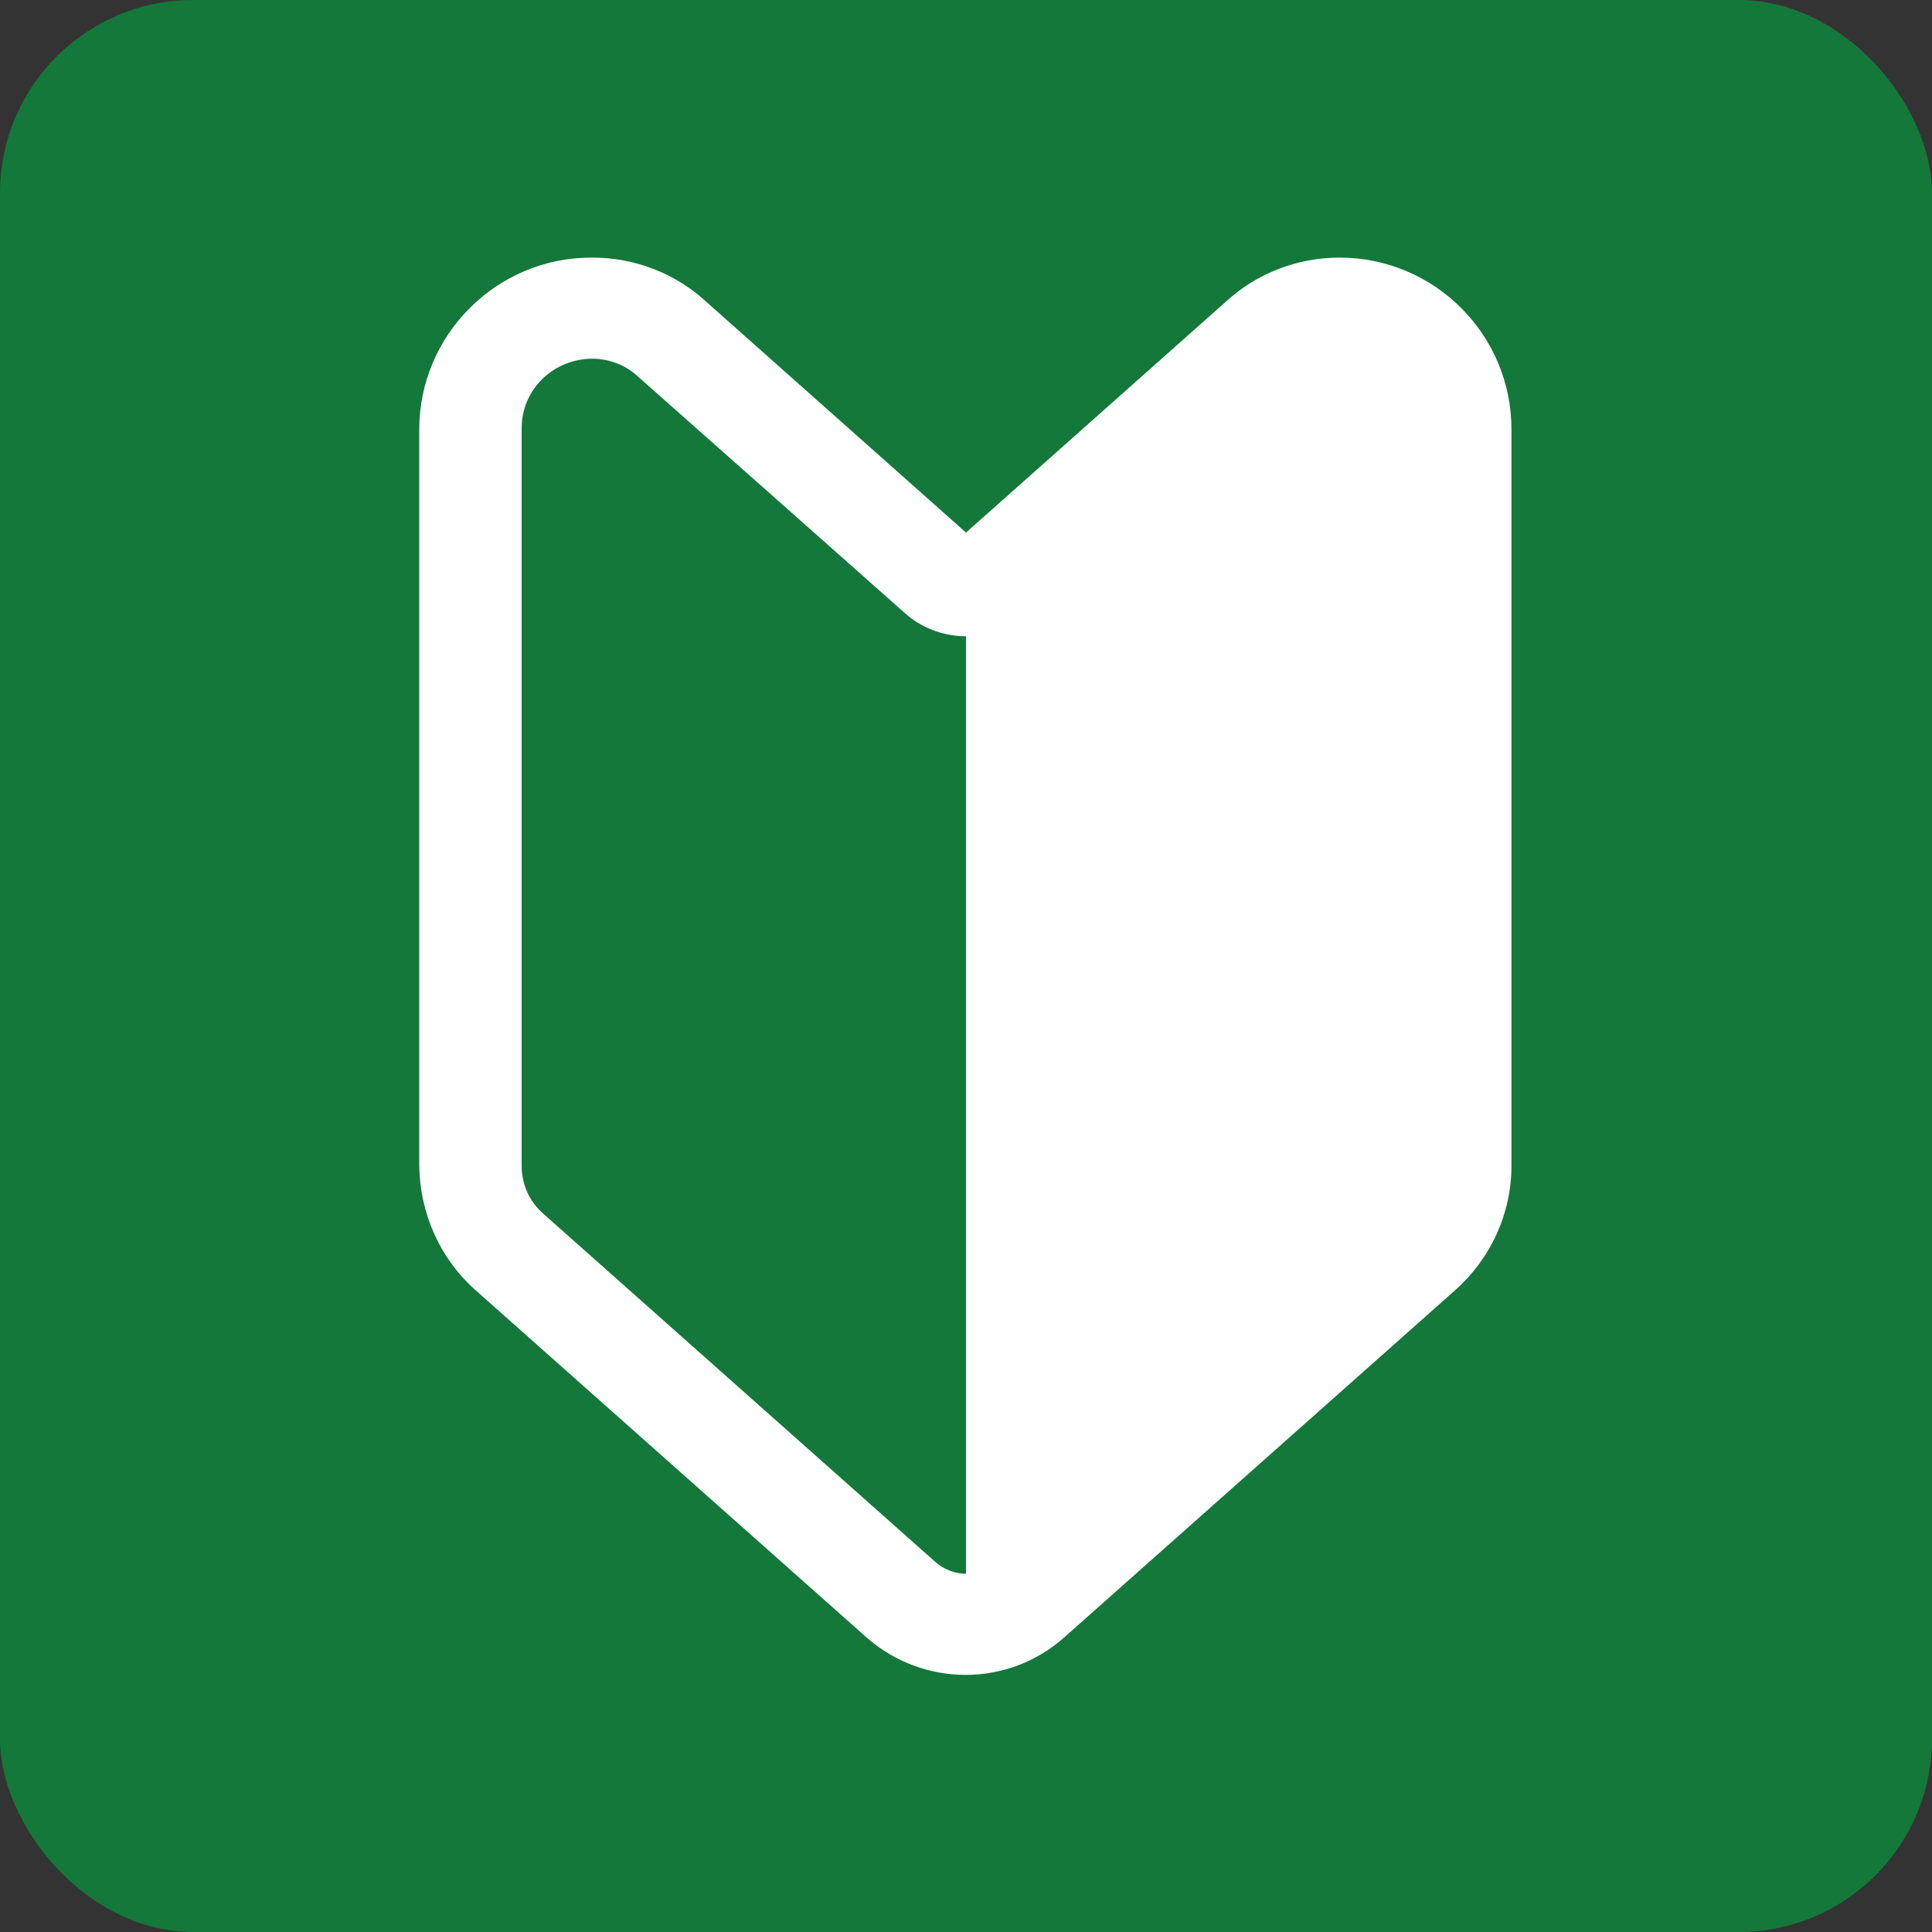
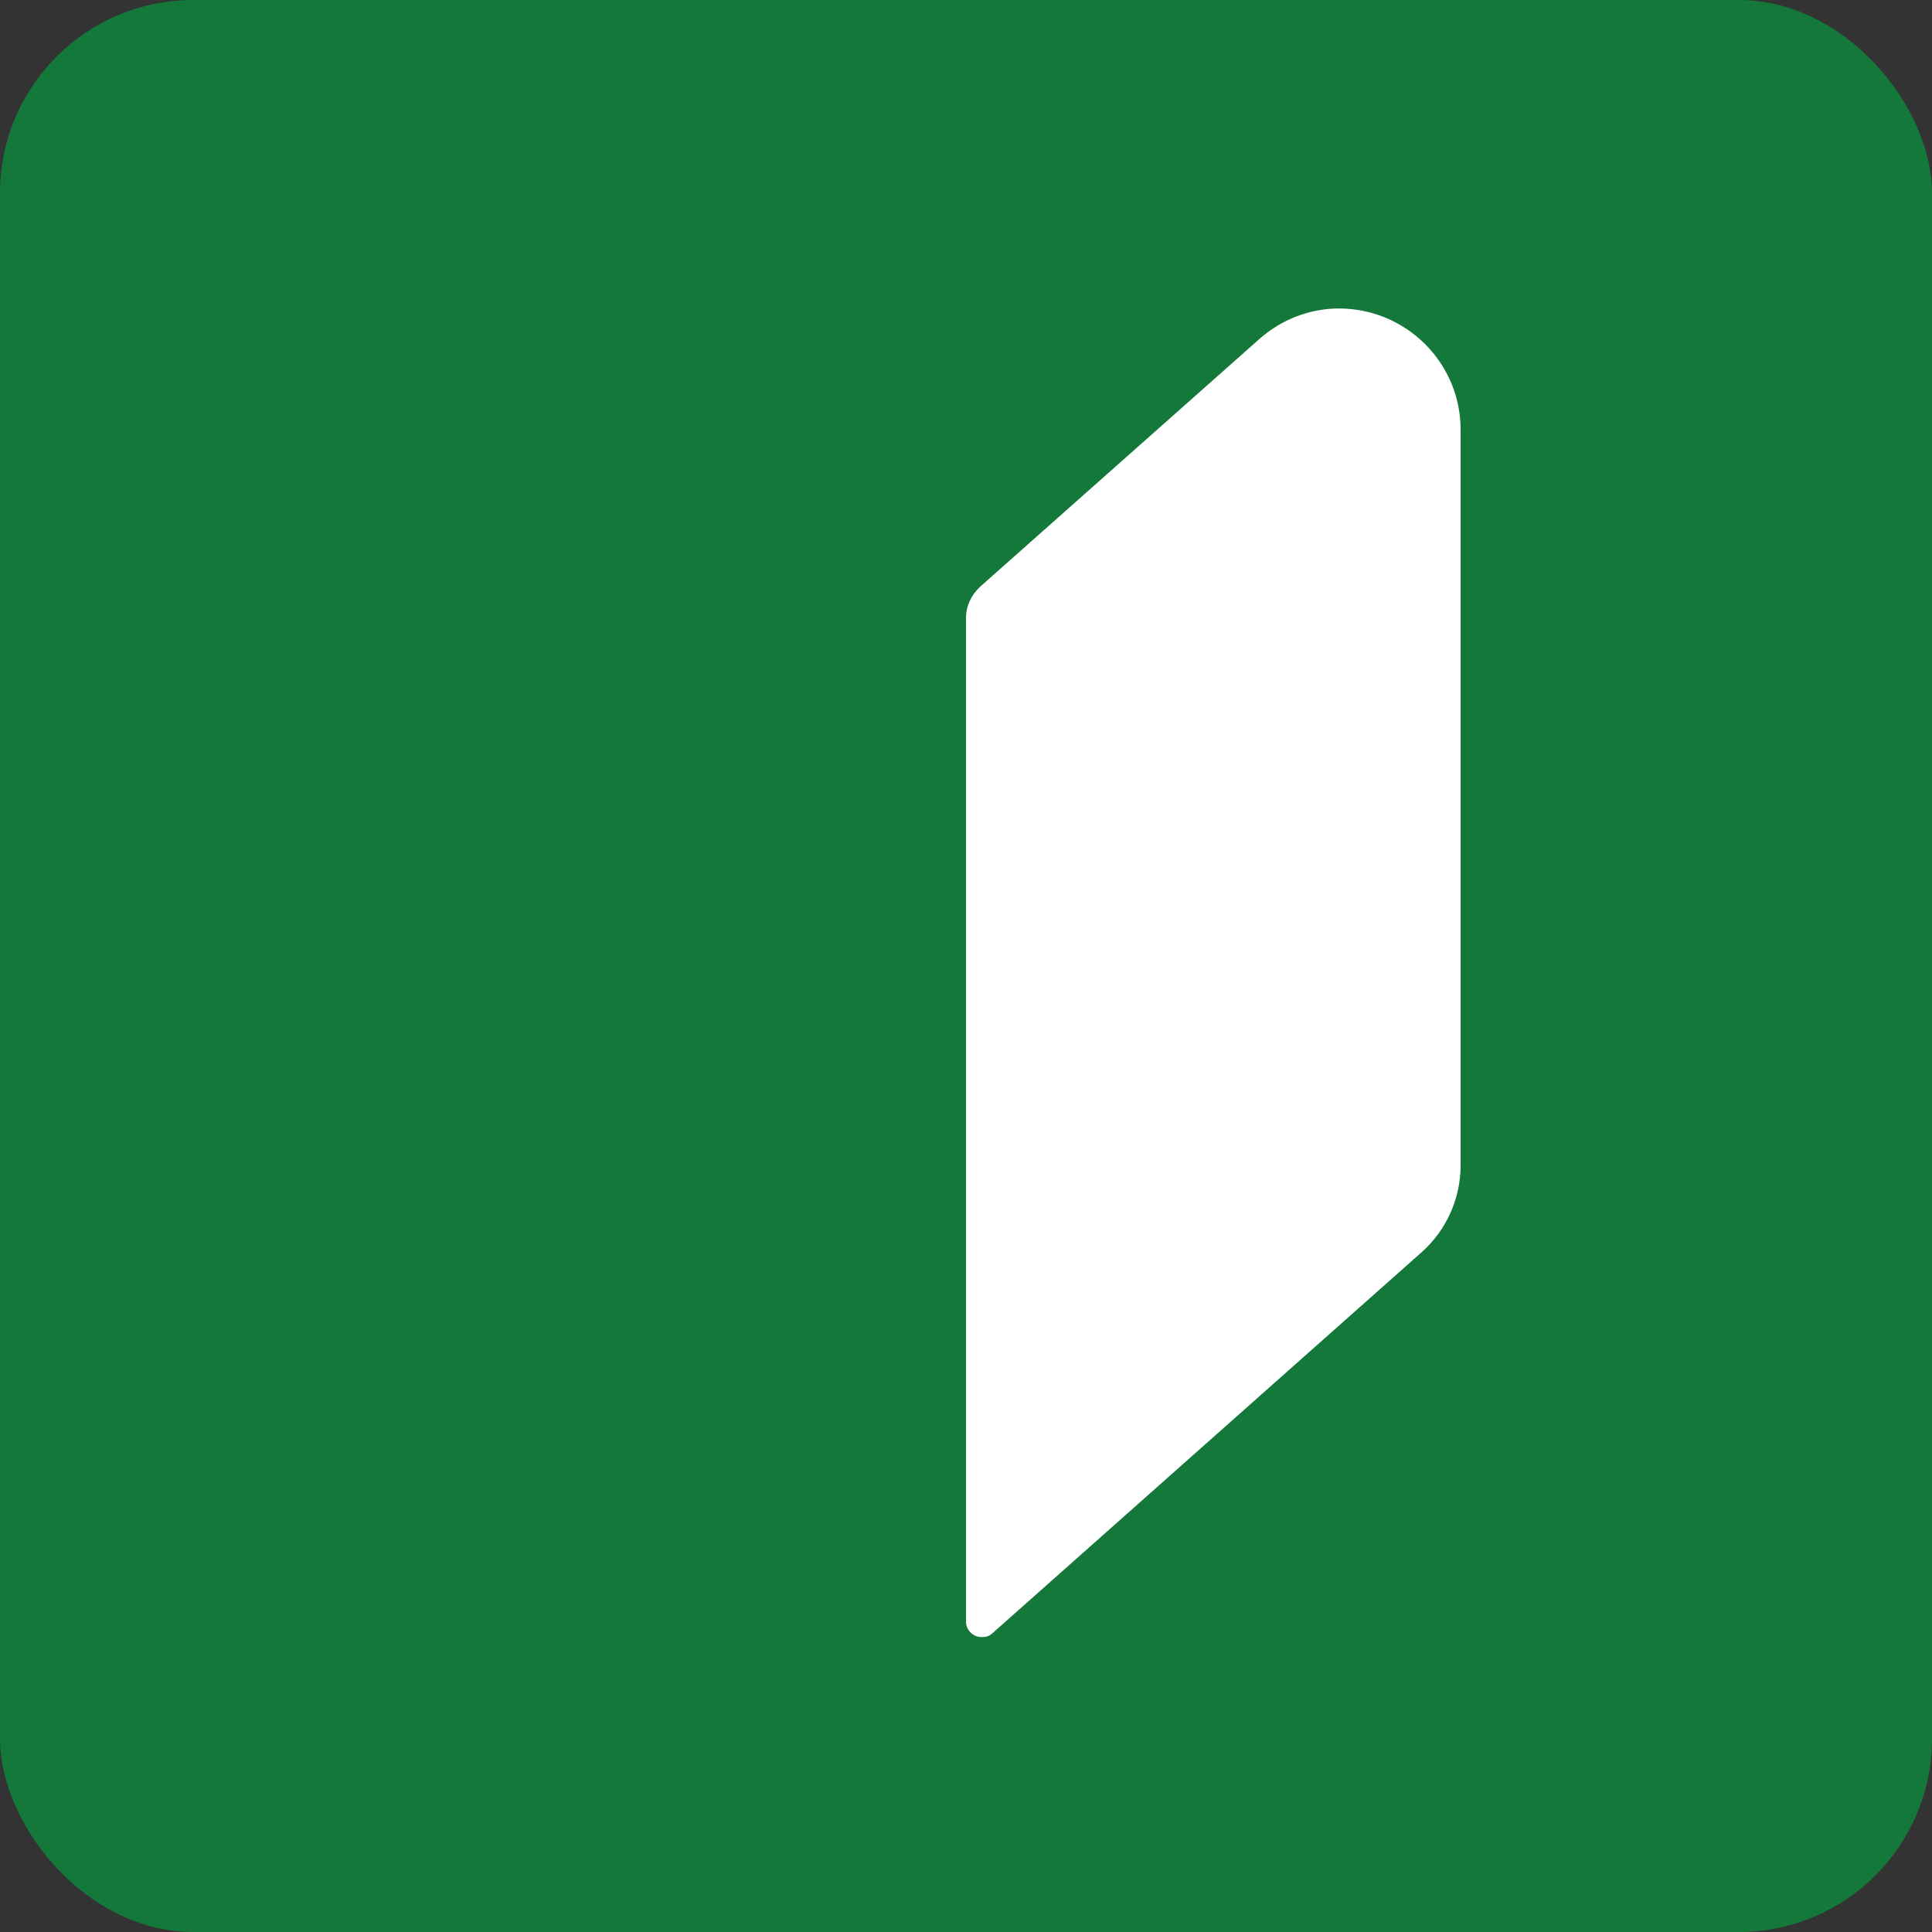
<svg xmlns="http://www.w3.org/2000/svg" id="_レイヤー_2" data-name="レイヤー 2" width="30" height="30" viewBox="0 0 30 30">
  <rect x="0" y="0" width="30" height="30" fill="#333333" stroke="none" />
  <g id="base">
    <rect width="30" height="30" rx="3" ry="3" style="fill: #14783a; stroke-width: 0px;" />
  </g>
  <g id="_新規会員登録" data-name="新規会員登録">
    <g>
-       <path d="m9.2,4c.65,0,1.28.24,1.76.68l4.04,3.59,4.04-3.59c.48-.44,1.11-.68,1.76-.68h0c1.47,0,2.67,1.19,2.67,2.67v11.43c0,.74-.32,1.44-.87,1.93l-6.08,5.4c-.87.77-2.18.77-3.06,0l-6.08-5.4c-.55-.49-.86-1.19-.87-1.93V6.67c0-1.47,1.2-2.67,2.67-2.67Zm5.8,5.88c-.35,0-.7-.13-.96-.37l-4.13-3.66c-.19-.18-.45-.28-.71-.28-.6,0-1.1.47-1.1,1.08,0,0,0,.01,0,.02v11.43c0,.29.12.56.34.75l6.08,5.4c.28.25.69.25.97,0l6.08-5.4c.21-.19.34-.47.34-.75V6.67c0-.6-.48-1.09-1.08-1.1,0,0-.01,0-.02,0-.26,0-.52.1-.71.28l-4.12,3.66c-.26.24-.61.37-.96.37Z" style="fill: #fff; stroke-width: 0px;" />
      <path d="m15.4,25.37l6.68-5.93c.38-.34.6-.83.6-1.34V6.67c0-1.04-.85-1.88-1.89-1.88-.45,0-.89.17-1.23.47l-4.34,3.85c-.14.13-.22.3-.22.49v15.58c0,.14.12.25.26.24.06,0,.11-.02.15-.06" style="fill: #fff; stroke-width: 0px;" />
    </g>
  </g>
</svg>